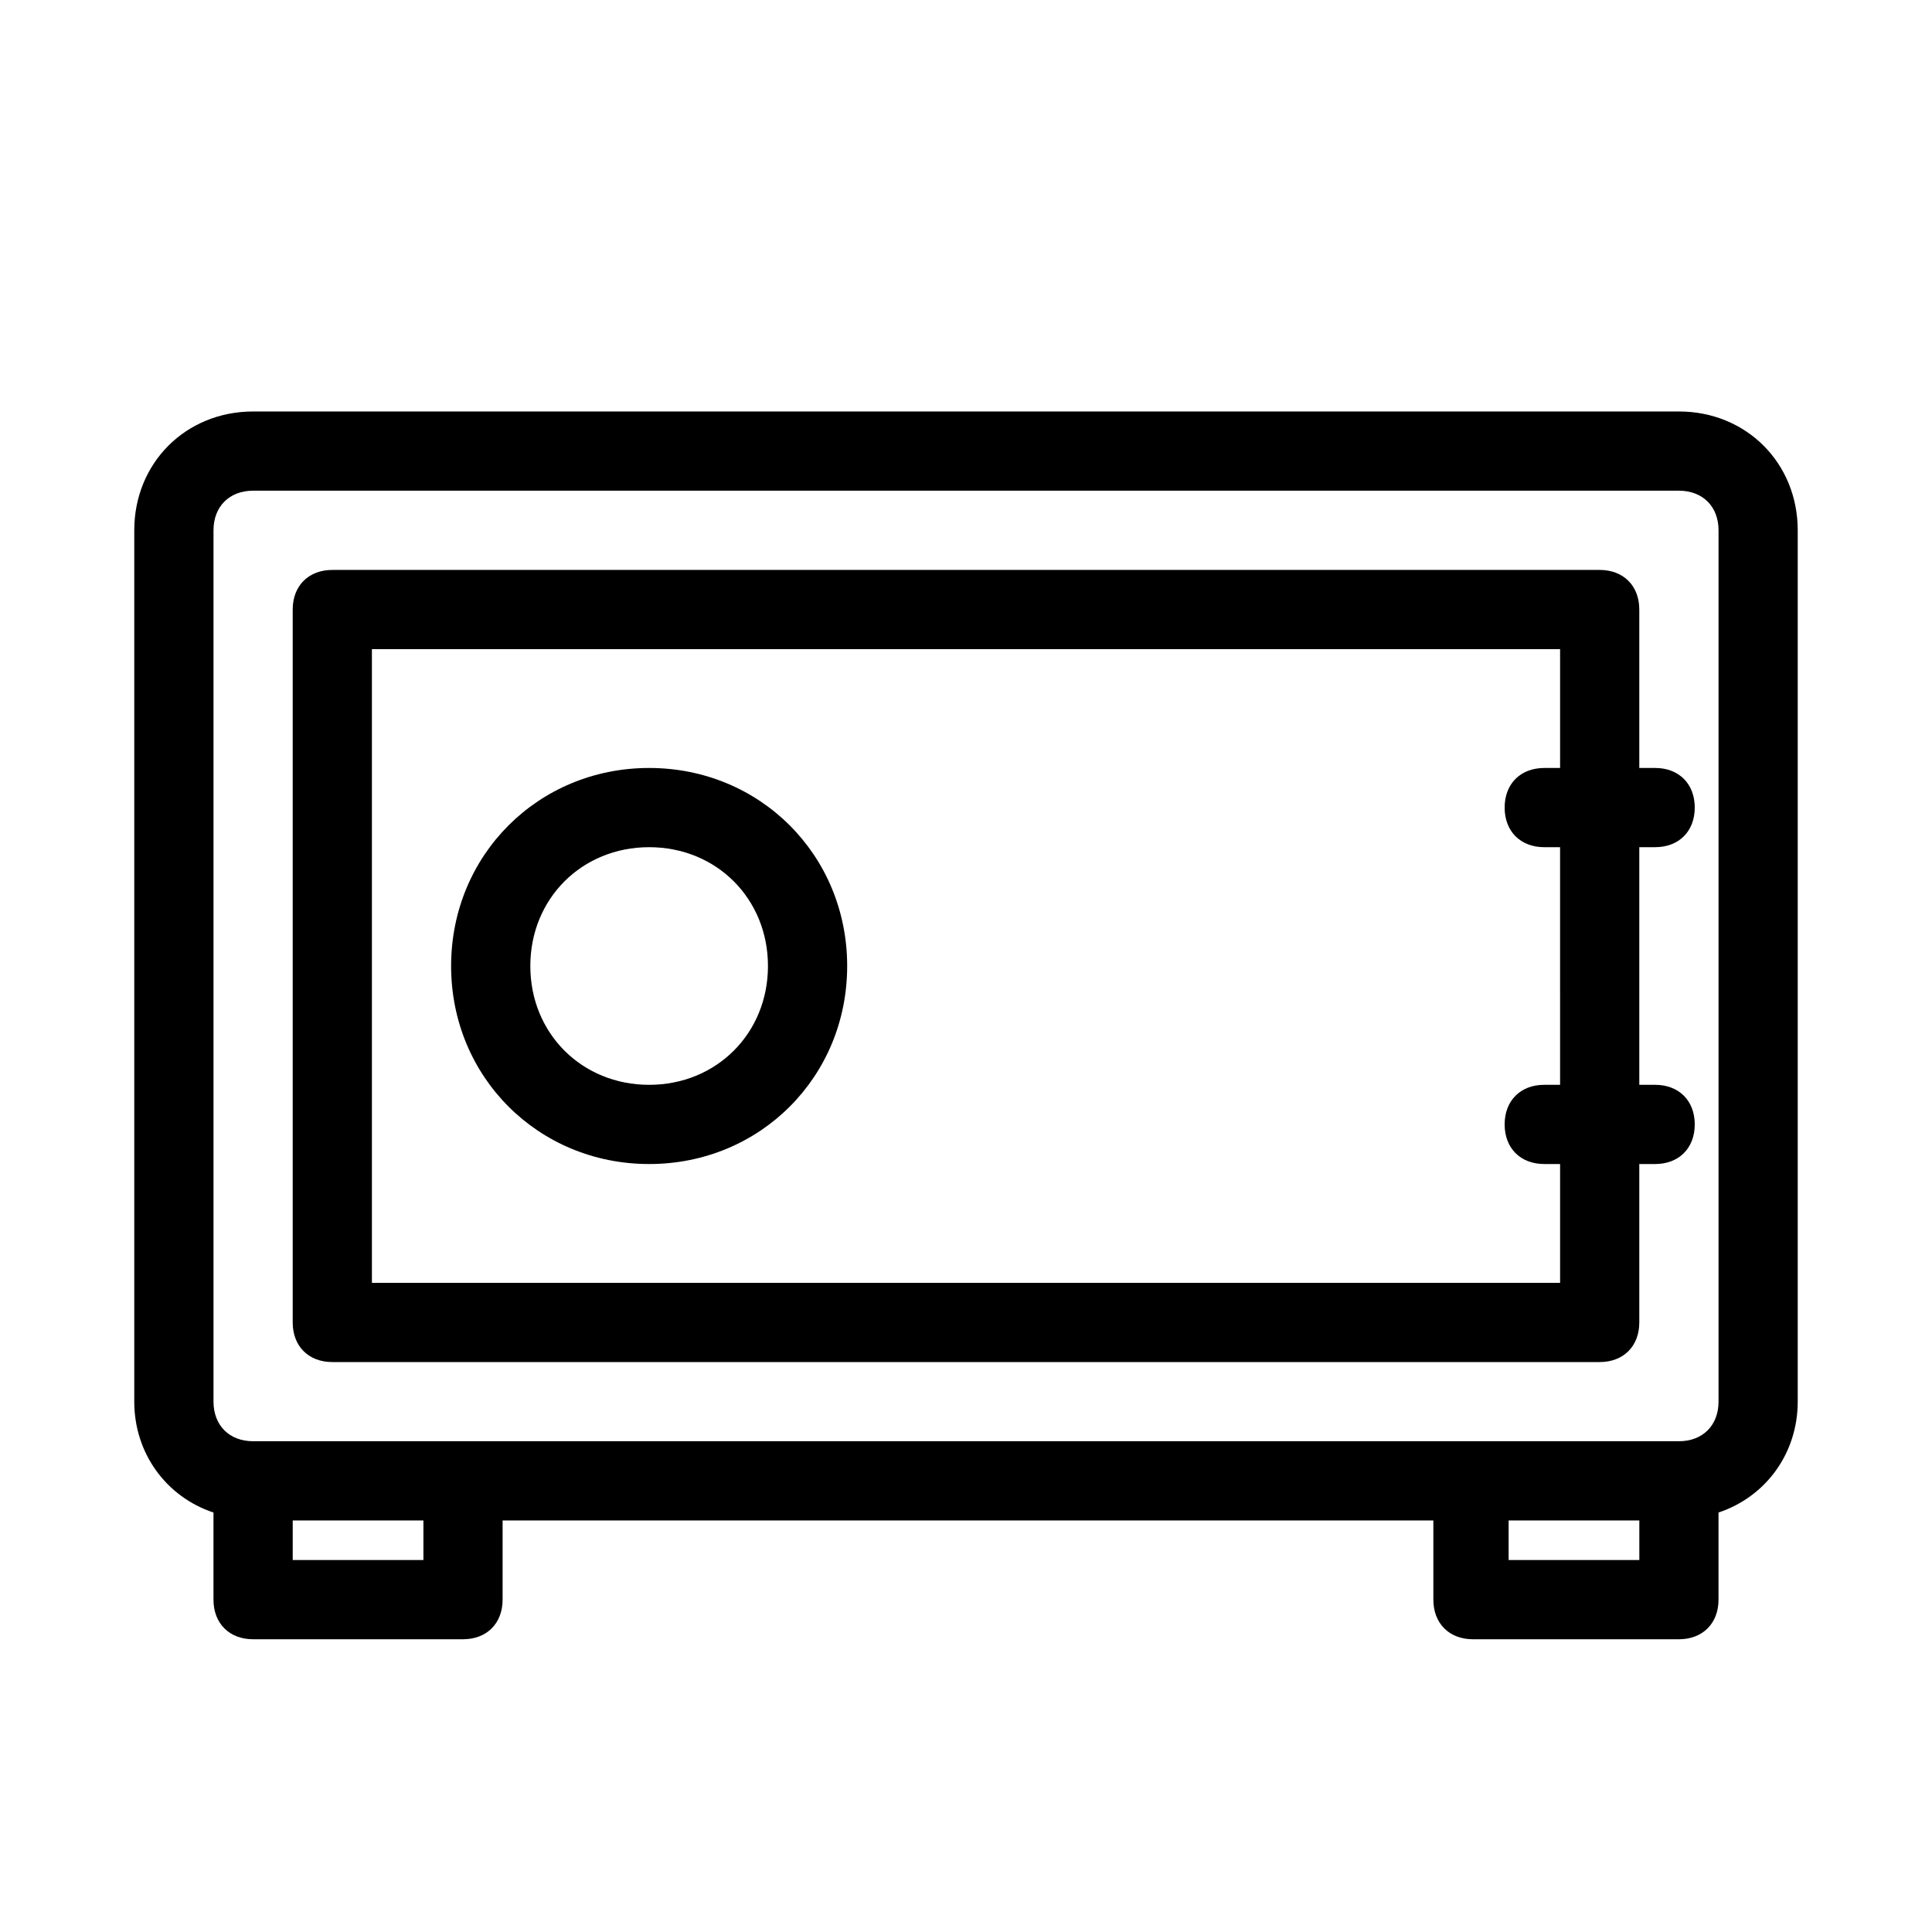
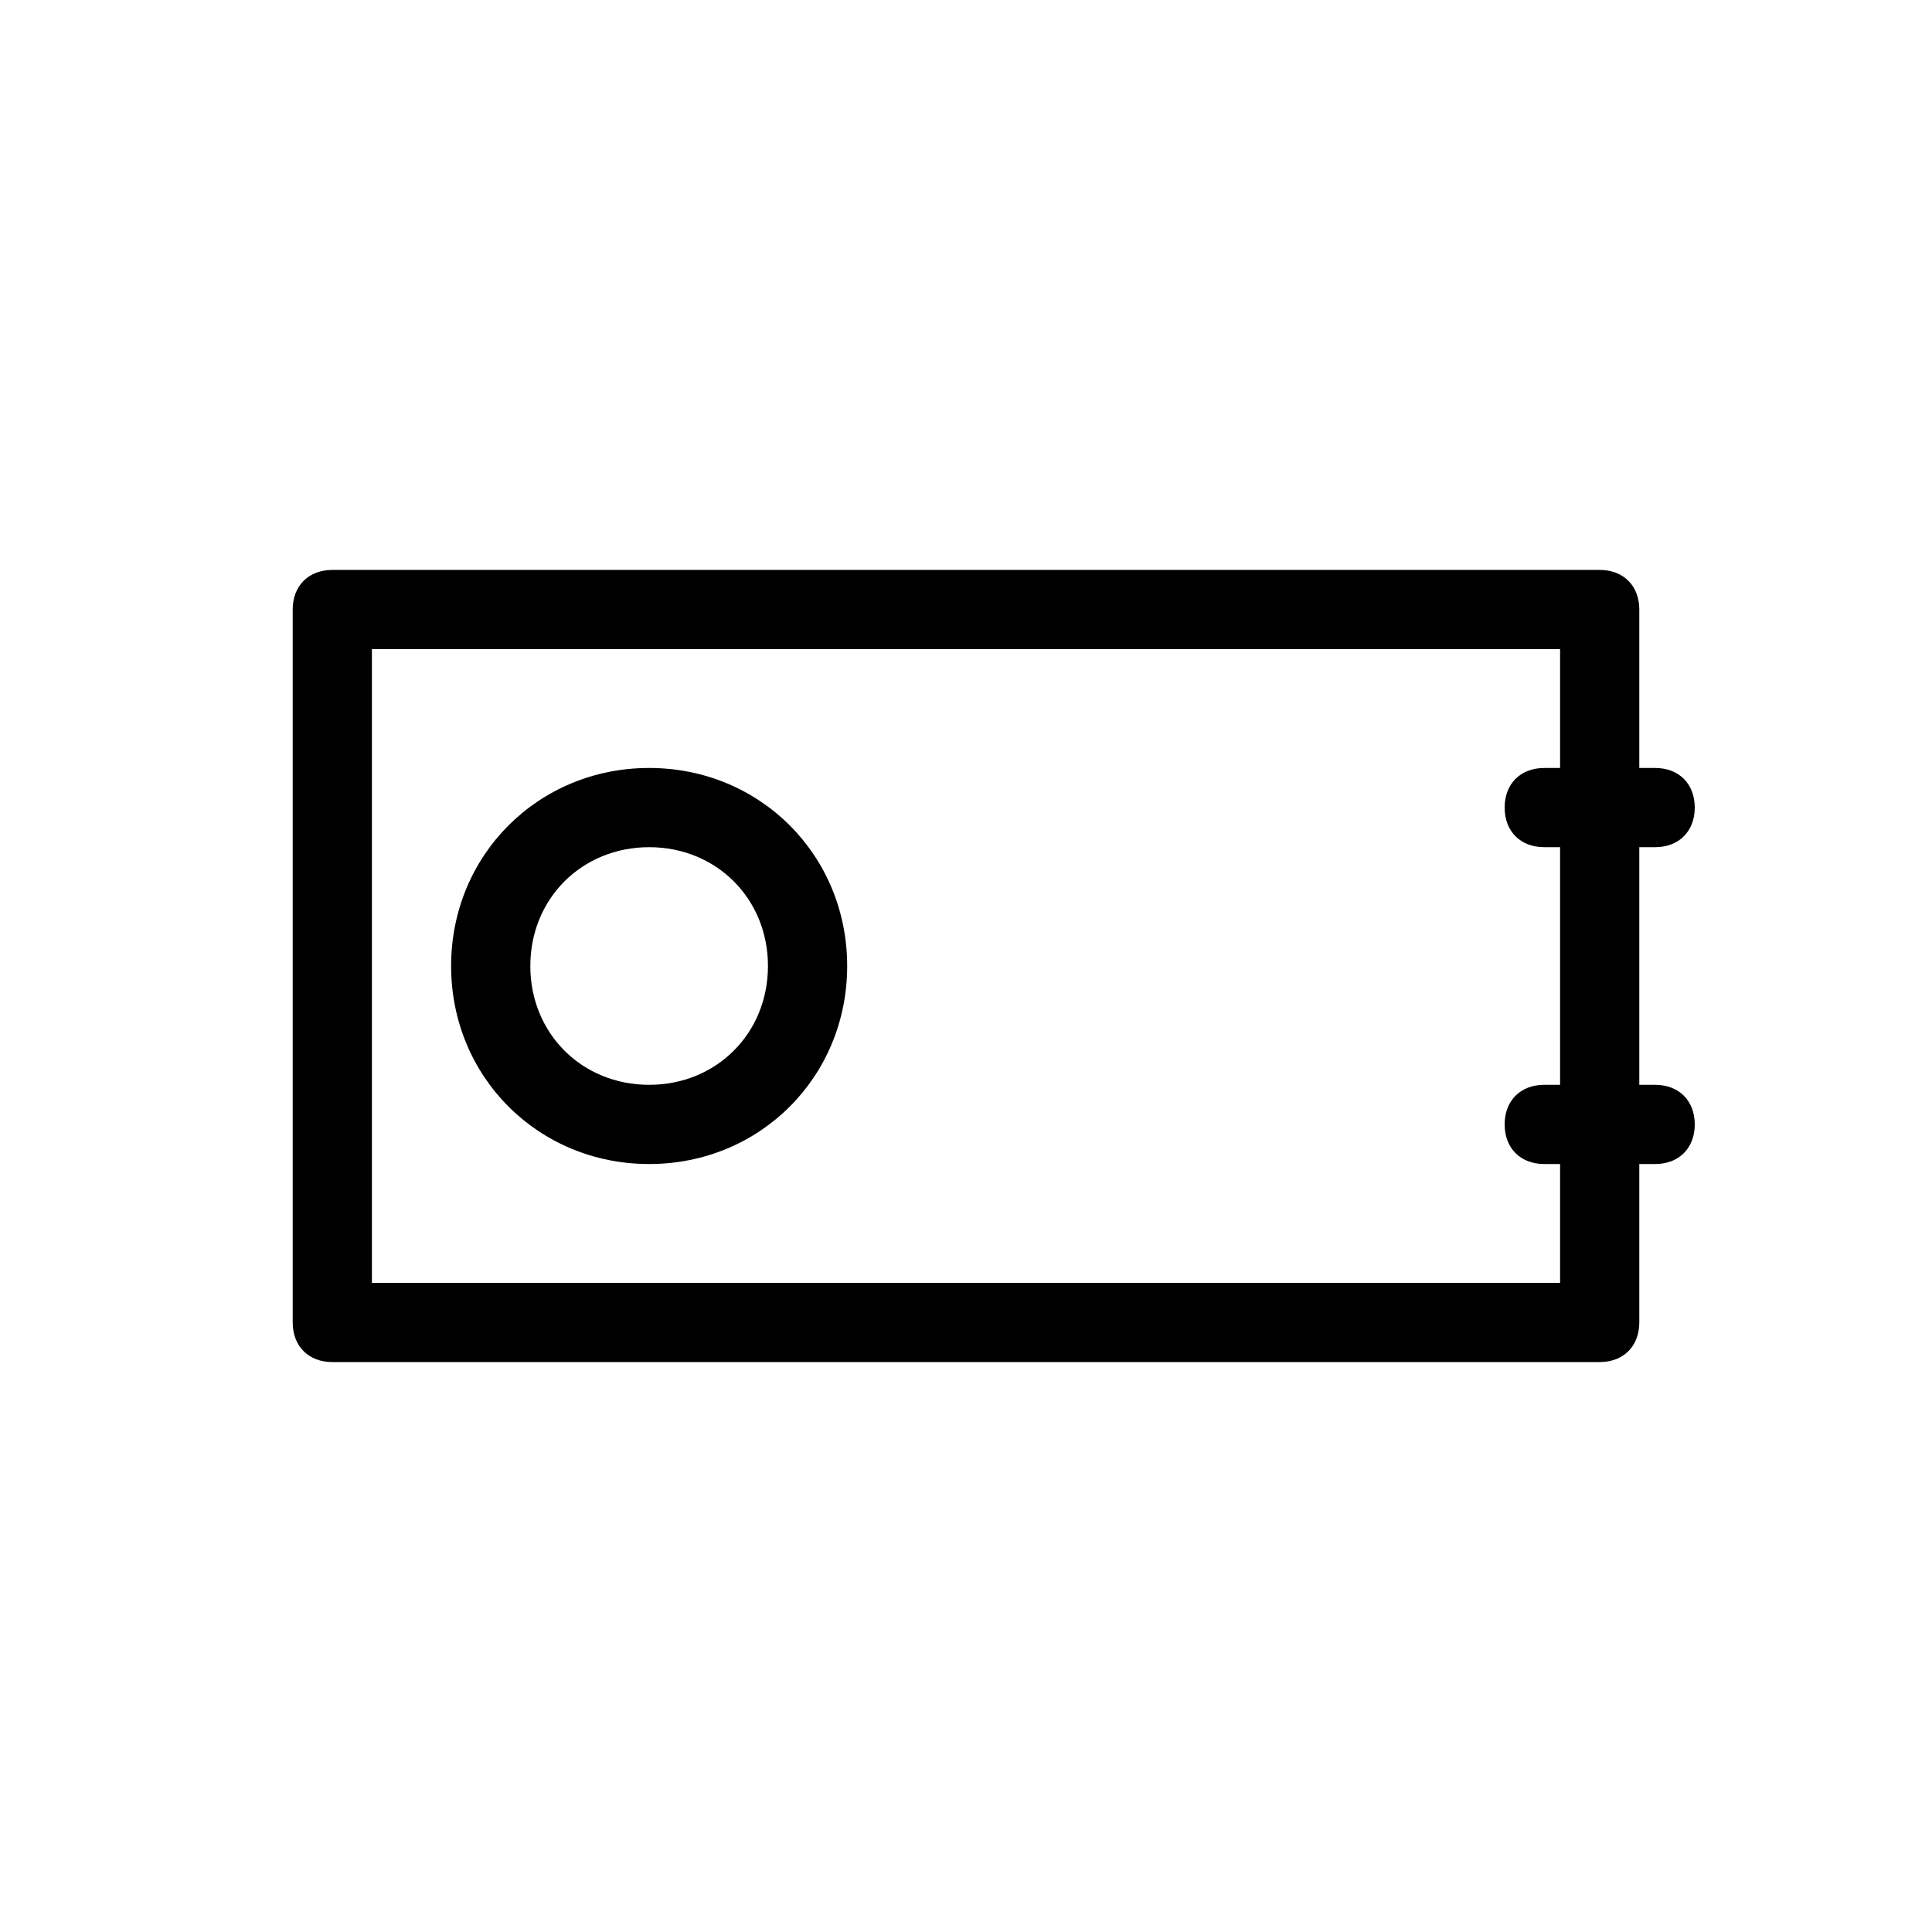
<svg xmlns="http://www.w3.org/2000/svg" fill="#000000" width="800px" height="800px" version="1.1" viewBox="144 144 512 512">
  <g>
-     <path d="m588.93 253.05h-377.86c-17.844 0-31.488 13.645-31.488 31.488v230.91c0 13.645 8.398 25.191 20.992 29.391v23.086c0 6.297 4.199 10.496 10.496 10.496h55.629c6.297 0 10.496-4.199 10.496-10.496v-20.992h246.66v20.992c0 6.297 4.199 10.496 10.496 10.496h54.578c6.297 0 10.496-4.199 10.496-10.496v-23.09c12.594-4.199 20.992-15.742 20.992-29.391v-230.91c0-17.844-13.645-31.488-31.488-31.488zm-332.72 304.38h-34.637v-10.496h34.637zm322.23 0h-34.637v-10.496h34.637zm20.992-41.984c0 6.297-4.199 10.496-10.496 10.496h-377.86c-6.297 0-10.496-4.199-10.496-10.496v-230.91c0-6.297 4.199-10.496 10.496-10.496h377.86c6.297 0 10.496 4.199 10.496 10.496z" />
    <path d="m316.03 347.52c-29.391 0-52.48 23.09-52.48 52.48s23.09 52.48 52.48 52.48 52.48-23.09 52.48-52.48-23.094-52.48-52.48-52.48zm0 83.969c-17.844 0-31.488-13.645-31.488-31.488s13.645-31.488 31.488-31.488 31.488 13.645 31.488 31.488c0 17.84-13.645 31.488-31.488 31.488z" />
    <path d="m582.63 368.51c6.297 0 10.496-4.199 10.496-10.496s-4.199-10.496-10.496-10.496h-4.199v-41.984c0-6.297-4.199-10.496-10.496-10.496h-335.87c-6.297 0-10.496 4.199-10.496 10.496v188.93c0 6.297 4.199 10.496 10.496 10.496h335.87c6.297 0 10.496-4.199 10.496-10.496v-41.984h4.199c6.297 0 10.496-4.199 10.496-10.496s-4.199-10.496-10.496-10.496h-4.199v-62.977zm-25.191 62.977h-4.199c-6.297 0-10.496 4.199-10.496 10.496s4.199 10.496 10.496 10.496h4.199v31.488l-314.88-0.004v-167.93h314.88v31.488h-4.199c-6.297 0-10.496 4.199-10.496 10.496s4.199 10.496 10.496 10.496h4.195z" />
  </g>
</svg>